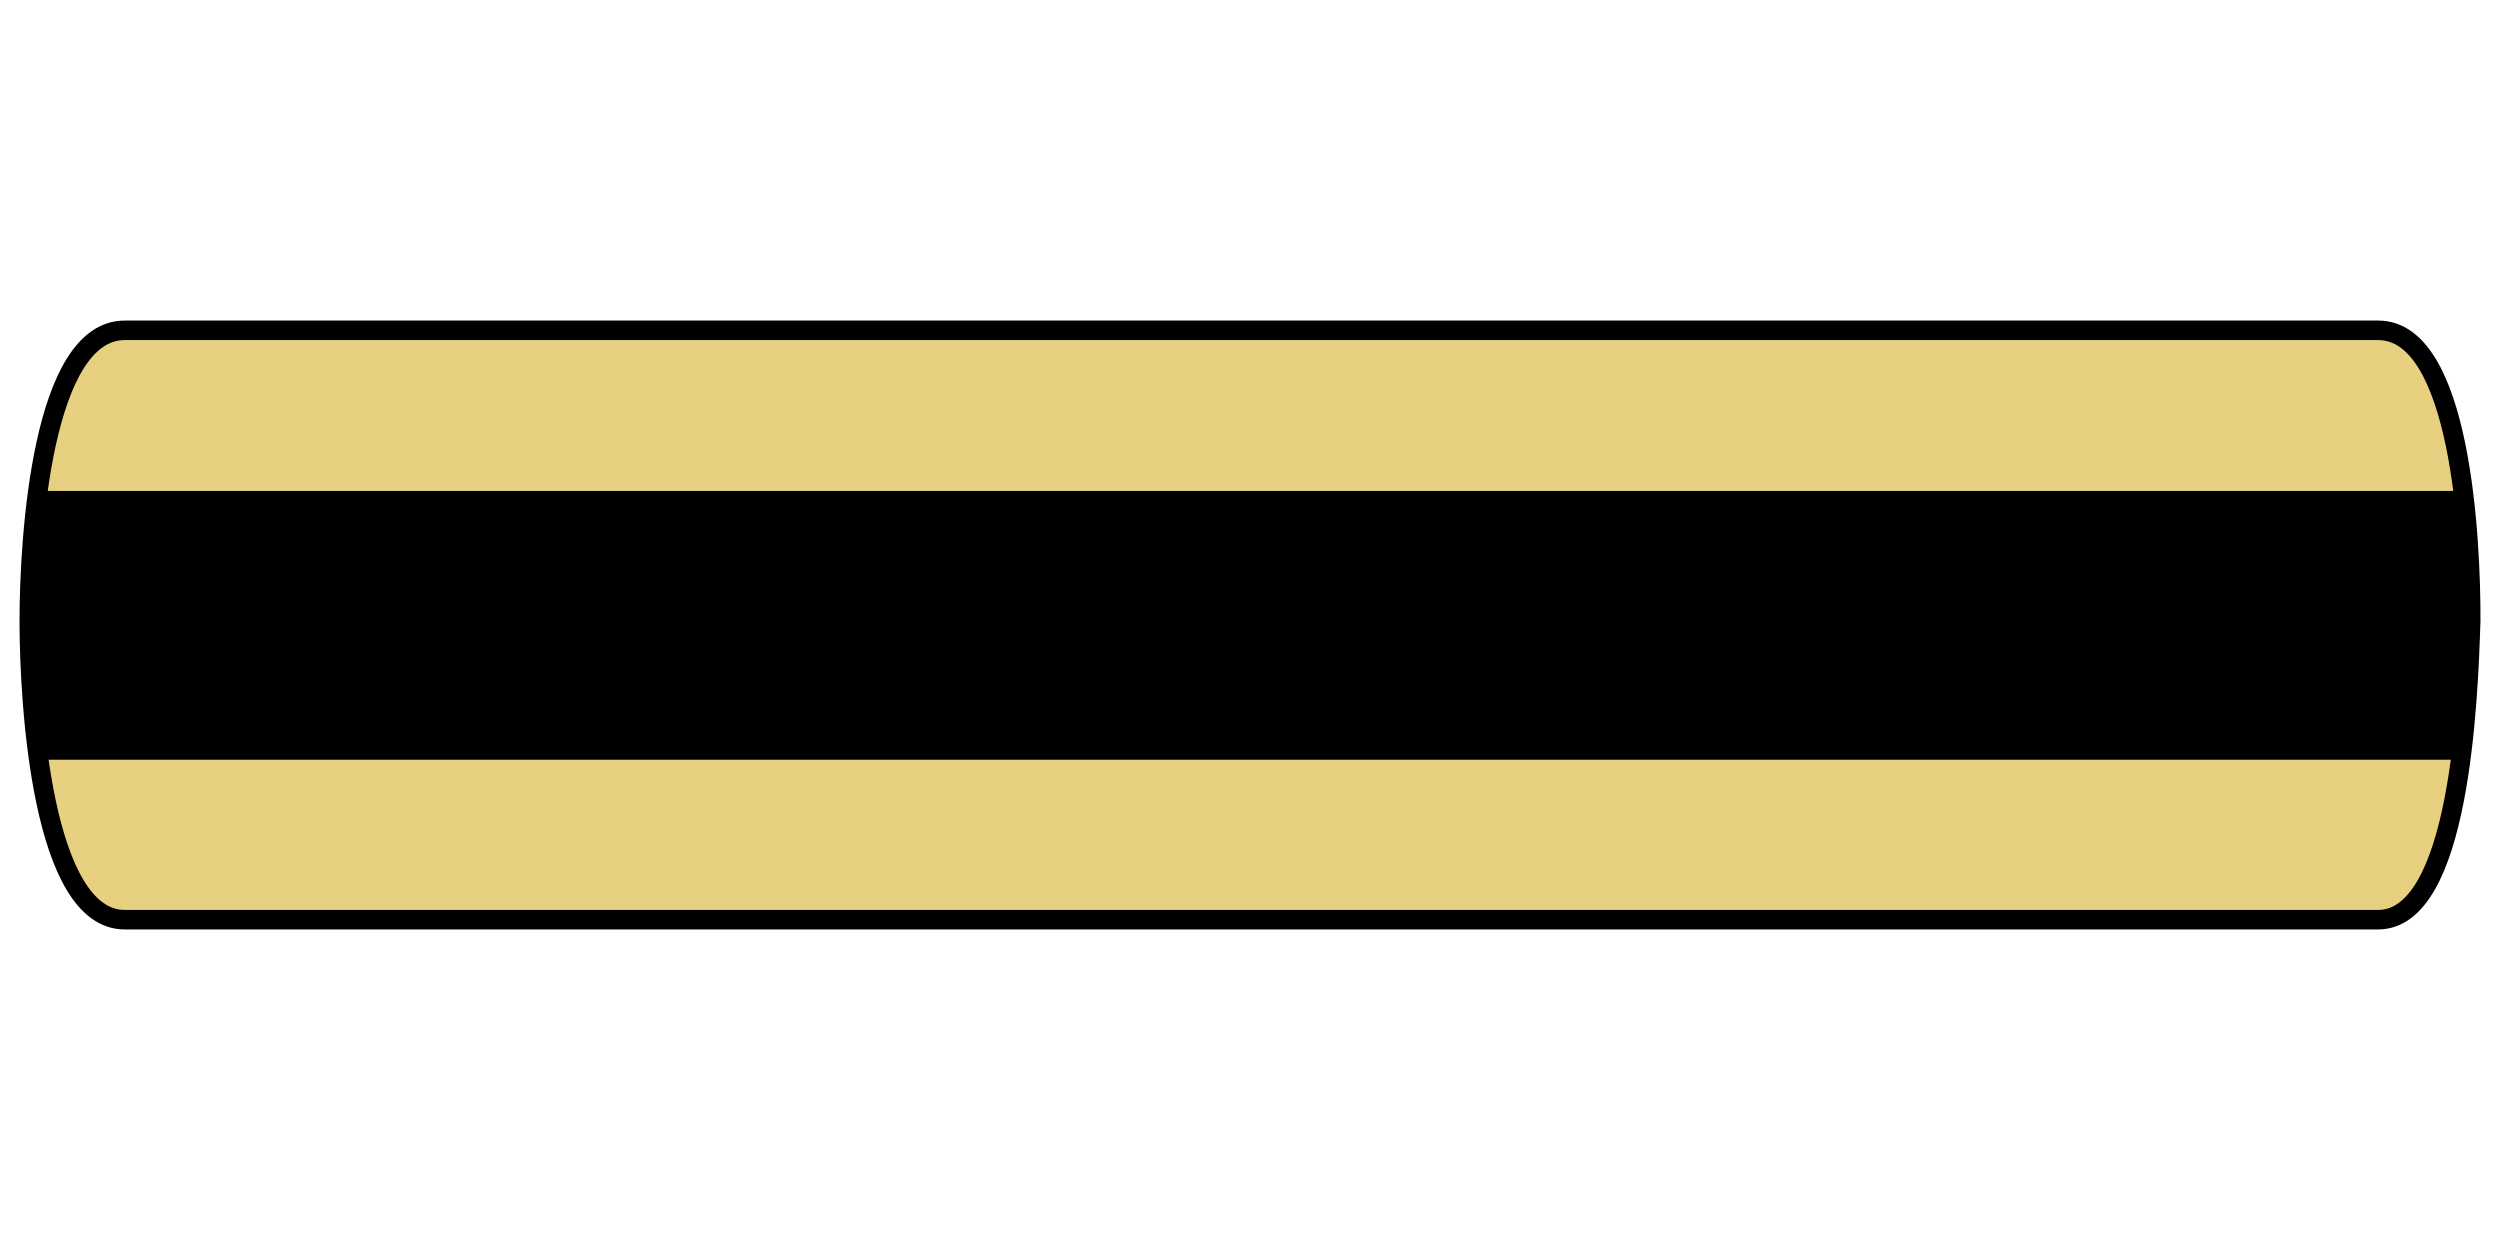
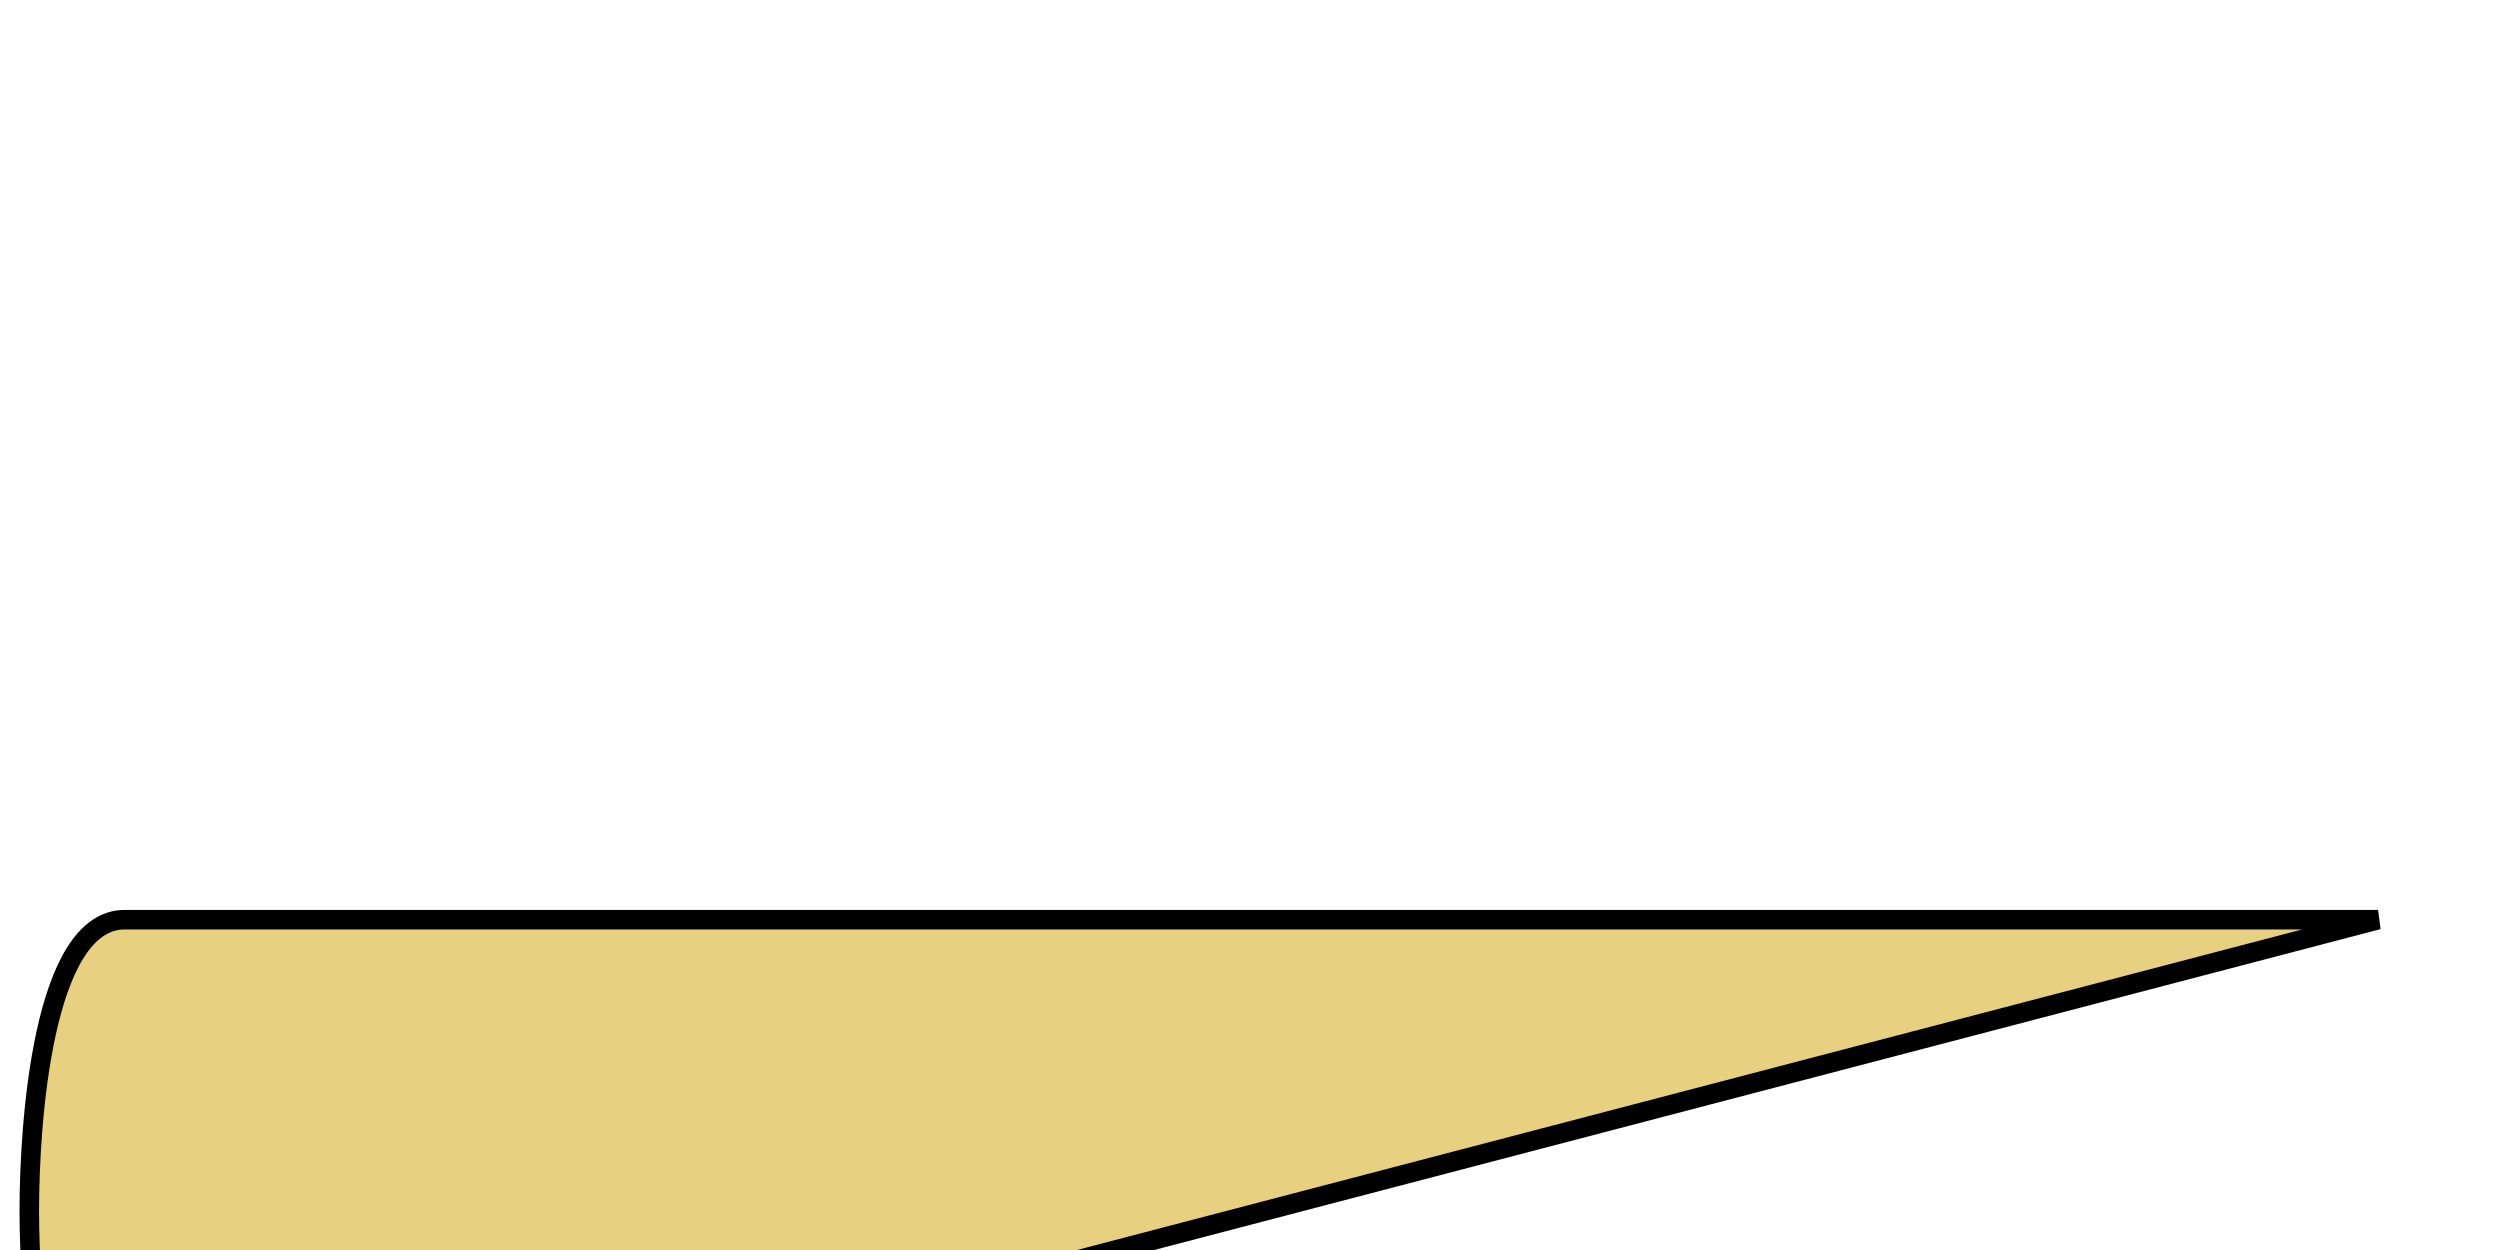
<svg xmlns="http://www.w3.org/2000/svg" xmlns:ns1="http://sodipodi.sourceforge.net/DTD/sodipodi-0.dtd" xmlns:ns2="http://www.inkscape.org/namespaces/inkscape" width="128" height="64" version="1.1" viewBox="0 0 128 64" id="svg307" ns1:docname="band_type_multicoloured.svg" ns2:version="1.2.2 (b0a8486541, 2022-12-01)">
  <defs id="defs311" />
  <ns1:namedview id="namedview309" pagecolor="#d7d7d7" bordercolor="#666666" borderopacity="1.0" ns2:showpageshadow="2" ns2:pageopacity="0" ns2:pagecheckerboard="0" ns2:deskcolor="#d1d1d1" showgrid="true" ns2:zoom="5.4111738" ns2:cx="49.249942" ns2:cy="18.849884" ns2:window-width="1493" ns2:window-height="868" ns2:window-x="0" ns2:window-y="0" ns2:window-maximized="1" ns2:current-layer="svg307">
    <ns2:grid type="xygrid" id="grid984" empspacing="4" />
  </ns1:namedview>
-   <path d="m 121.758,47.088 c 4.169,0 4.611,-11.127 4.742,-15.294 0.017,-4.23 -0.512,-14.897 -4.742,-14.881 H 6.423 c -4.268,-0.065 -4.923,10.612 -4.923,14.881 0,4.269 0.655,15.359 4.923,15.294 z" fill="#e7d181" stroke="#000000" id="path301" style="stroke-width:1;stroke-dasharray:none" />
-   <rect x="1.514" y="25.136" width="124.495" height="13.762" stop-color="#000000" id="rect305" style="stroke-width:1" />
+   <path d="m 121.758,47.088 H 6.423 c -4.268,-0.065 -4.923,10.612 -4.923,14.881 0,4.269 0.655,15.359 4.923,15.294 z" fill="#e7d181" stroke="#000000" id="path301" style="stroke-width:1;stroke-dasharray:none" />
</svg>